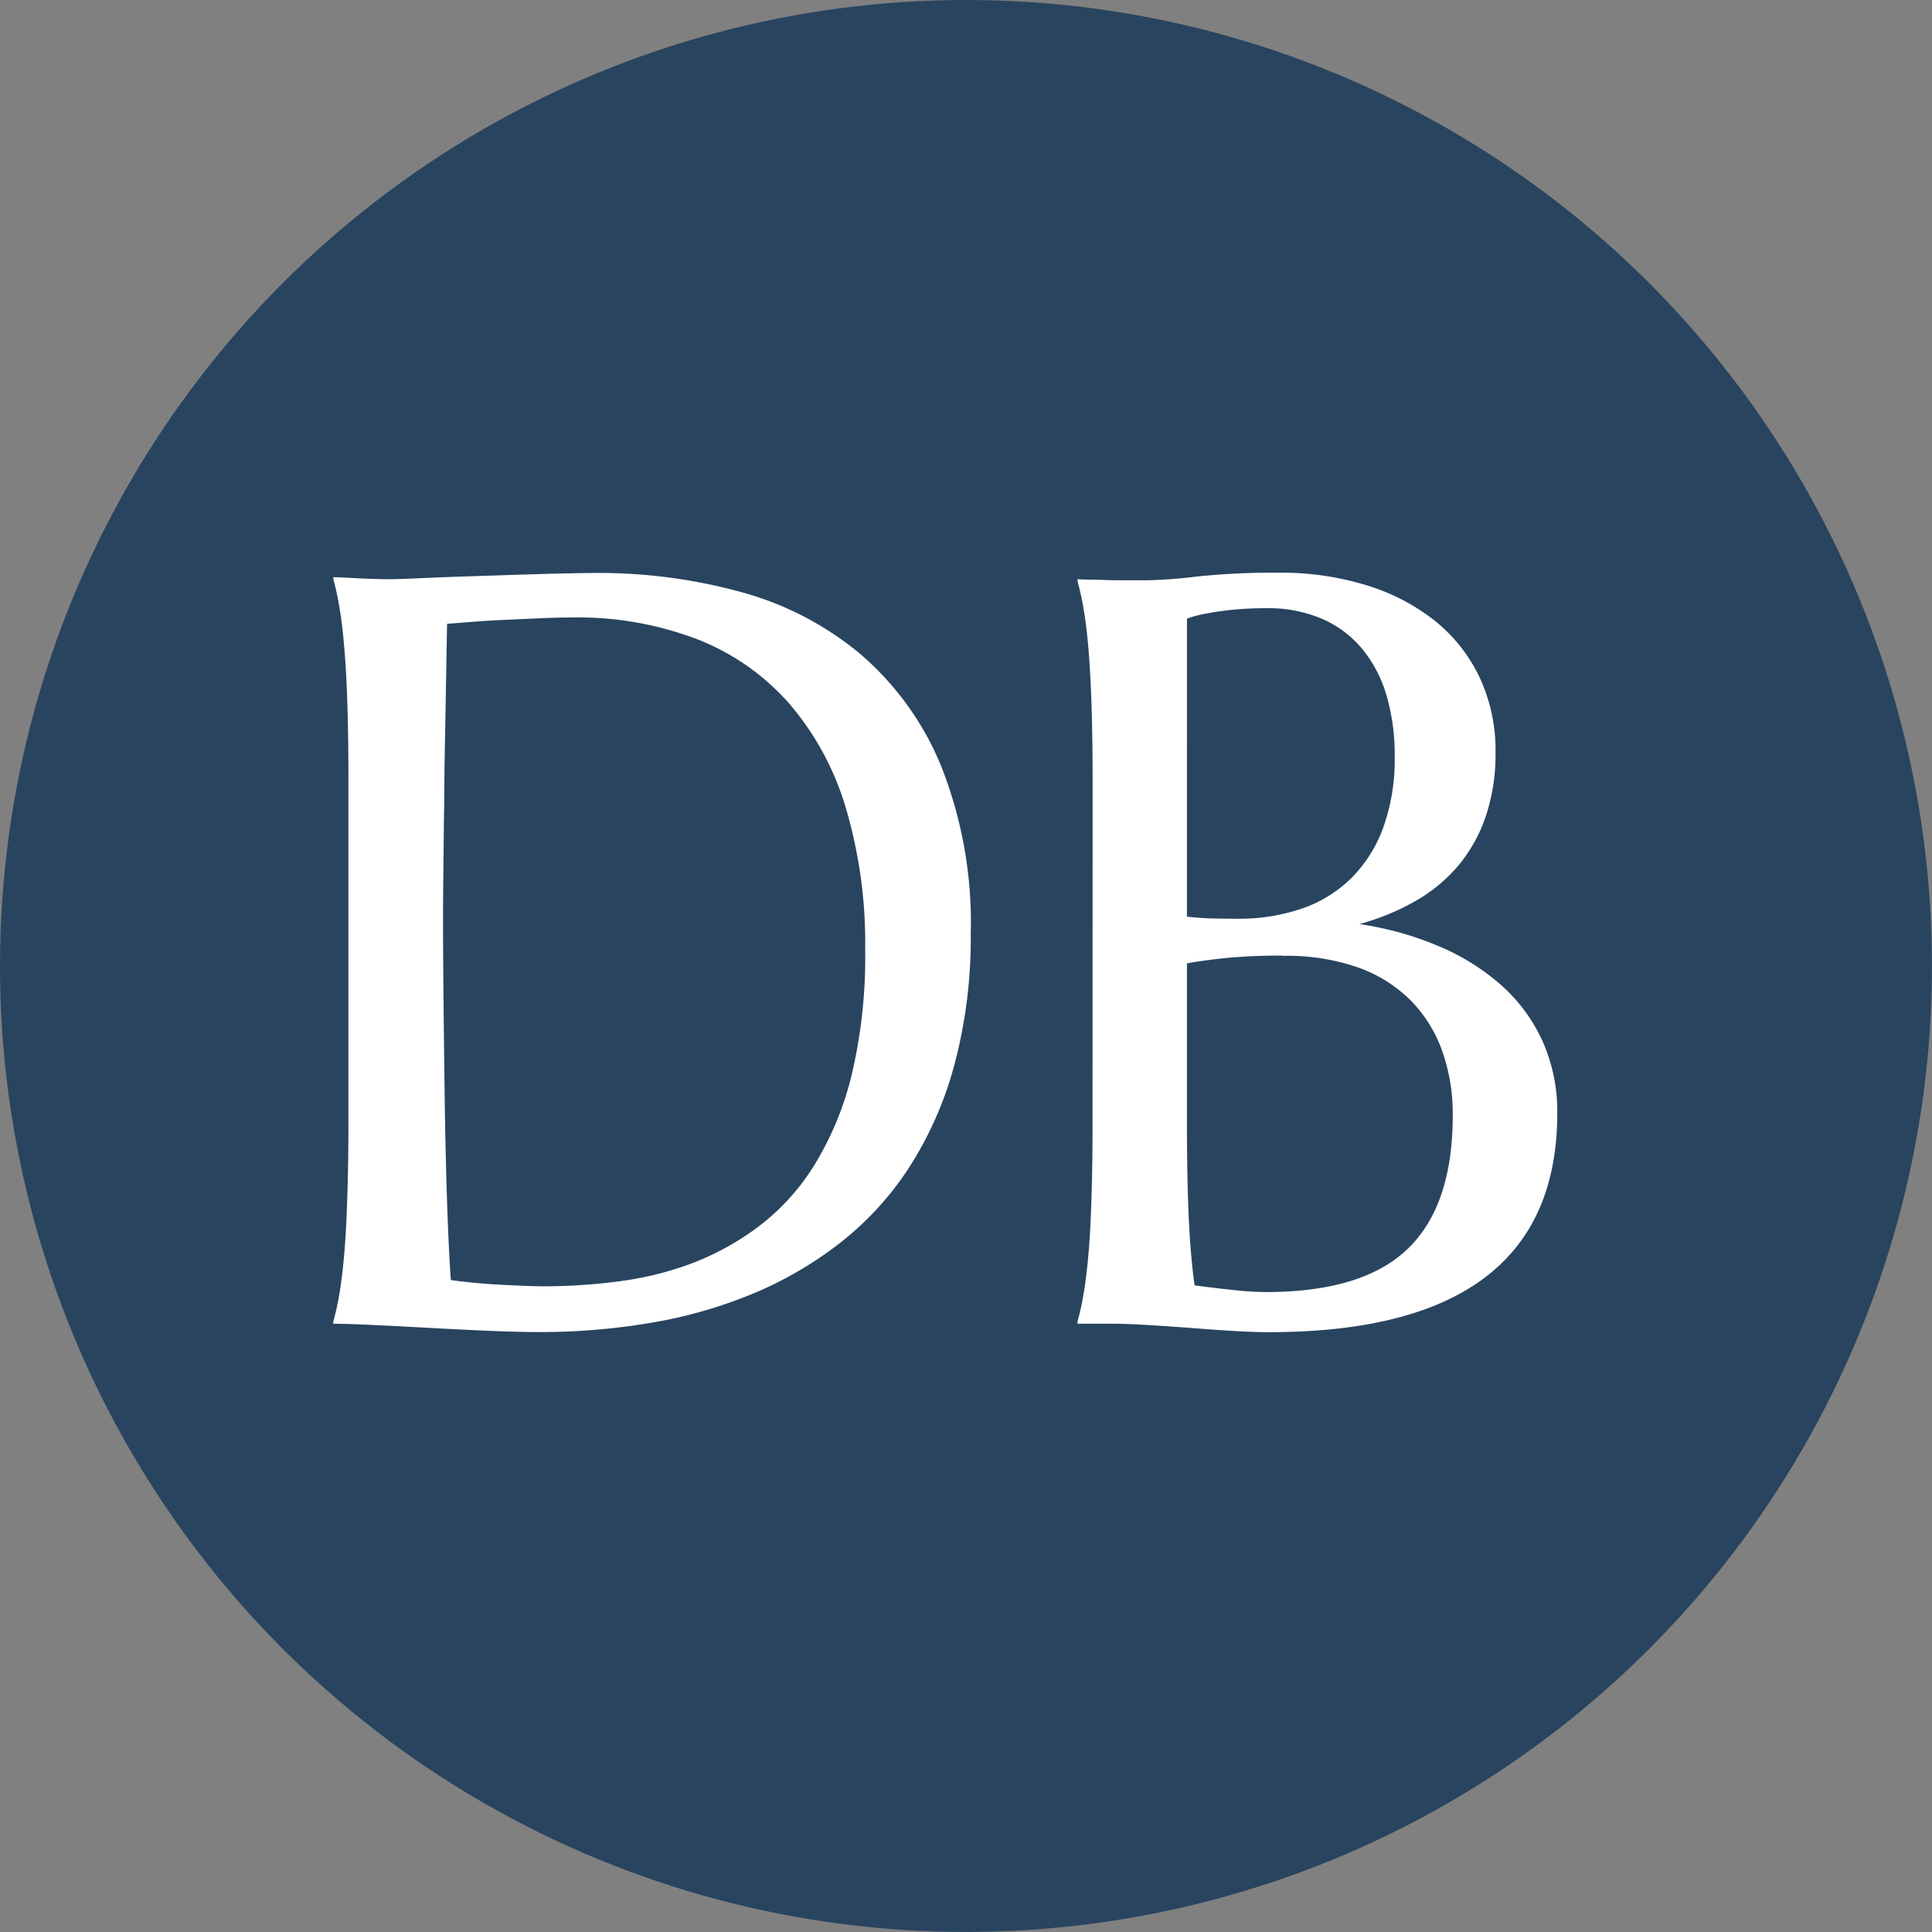
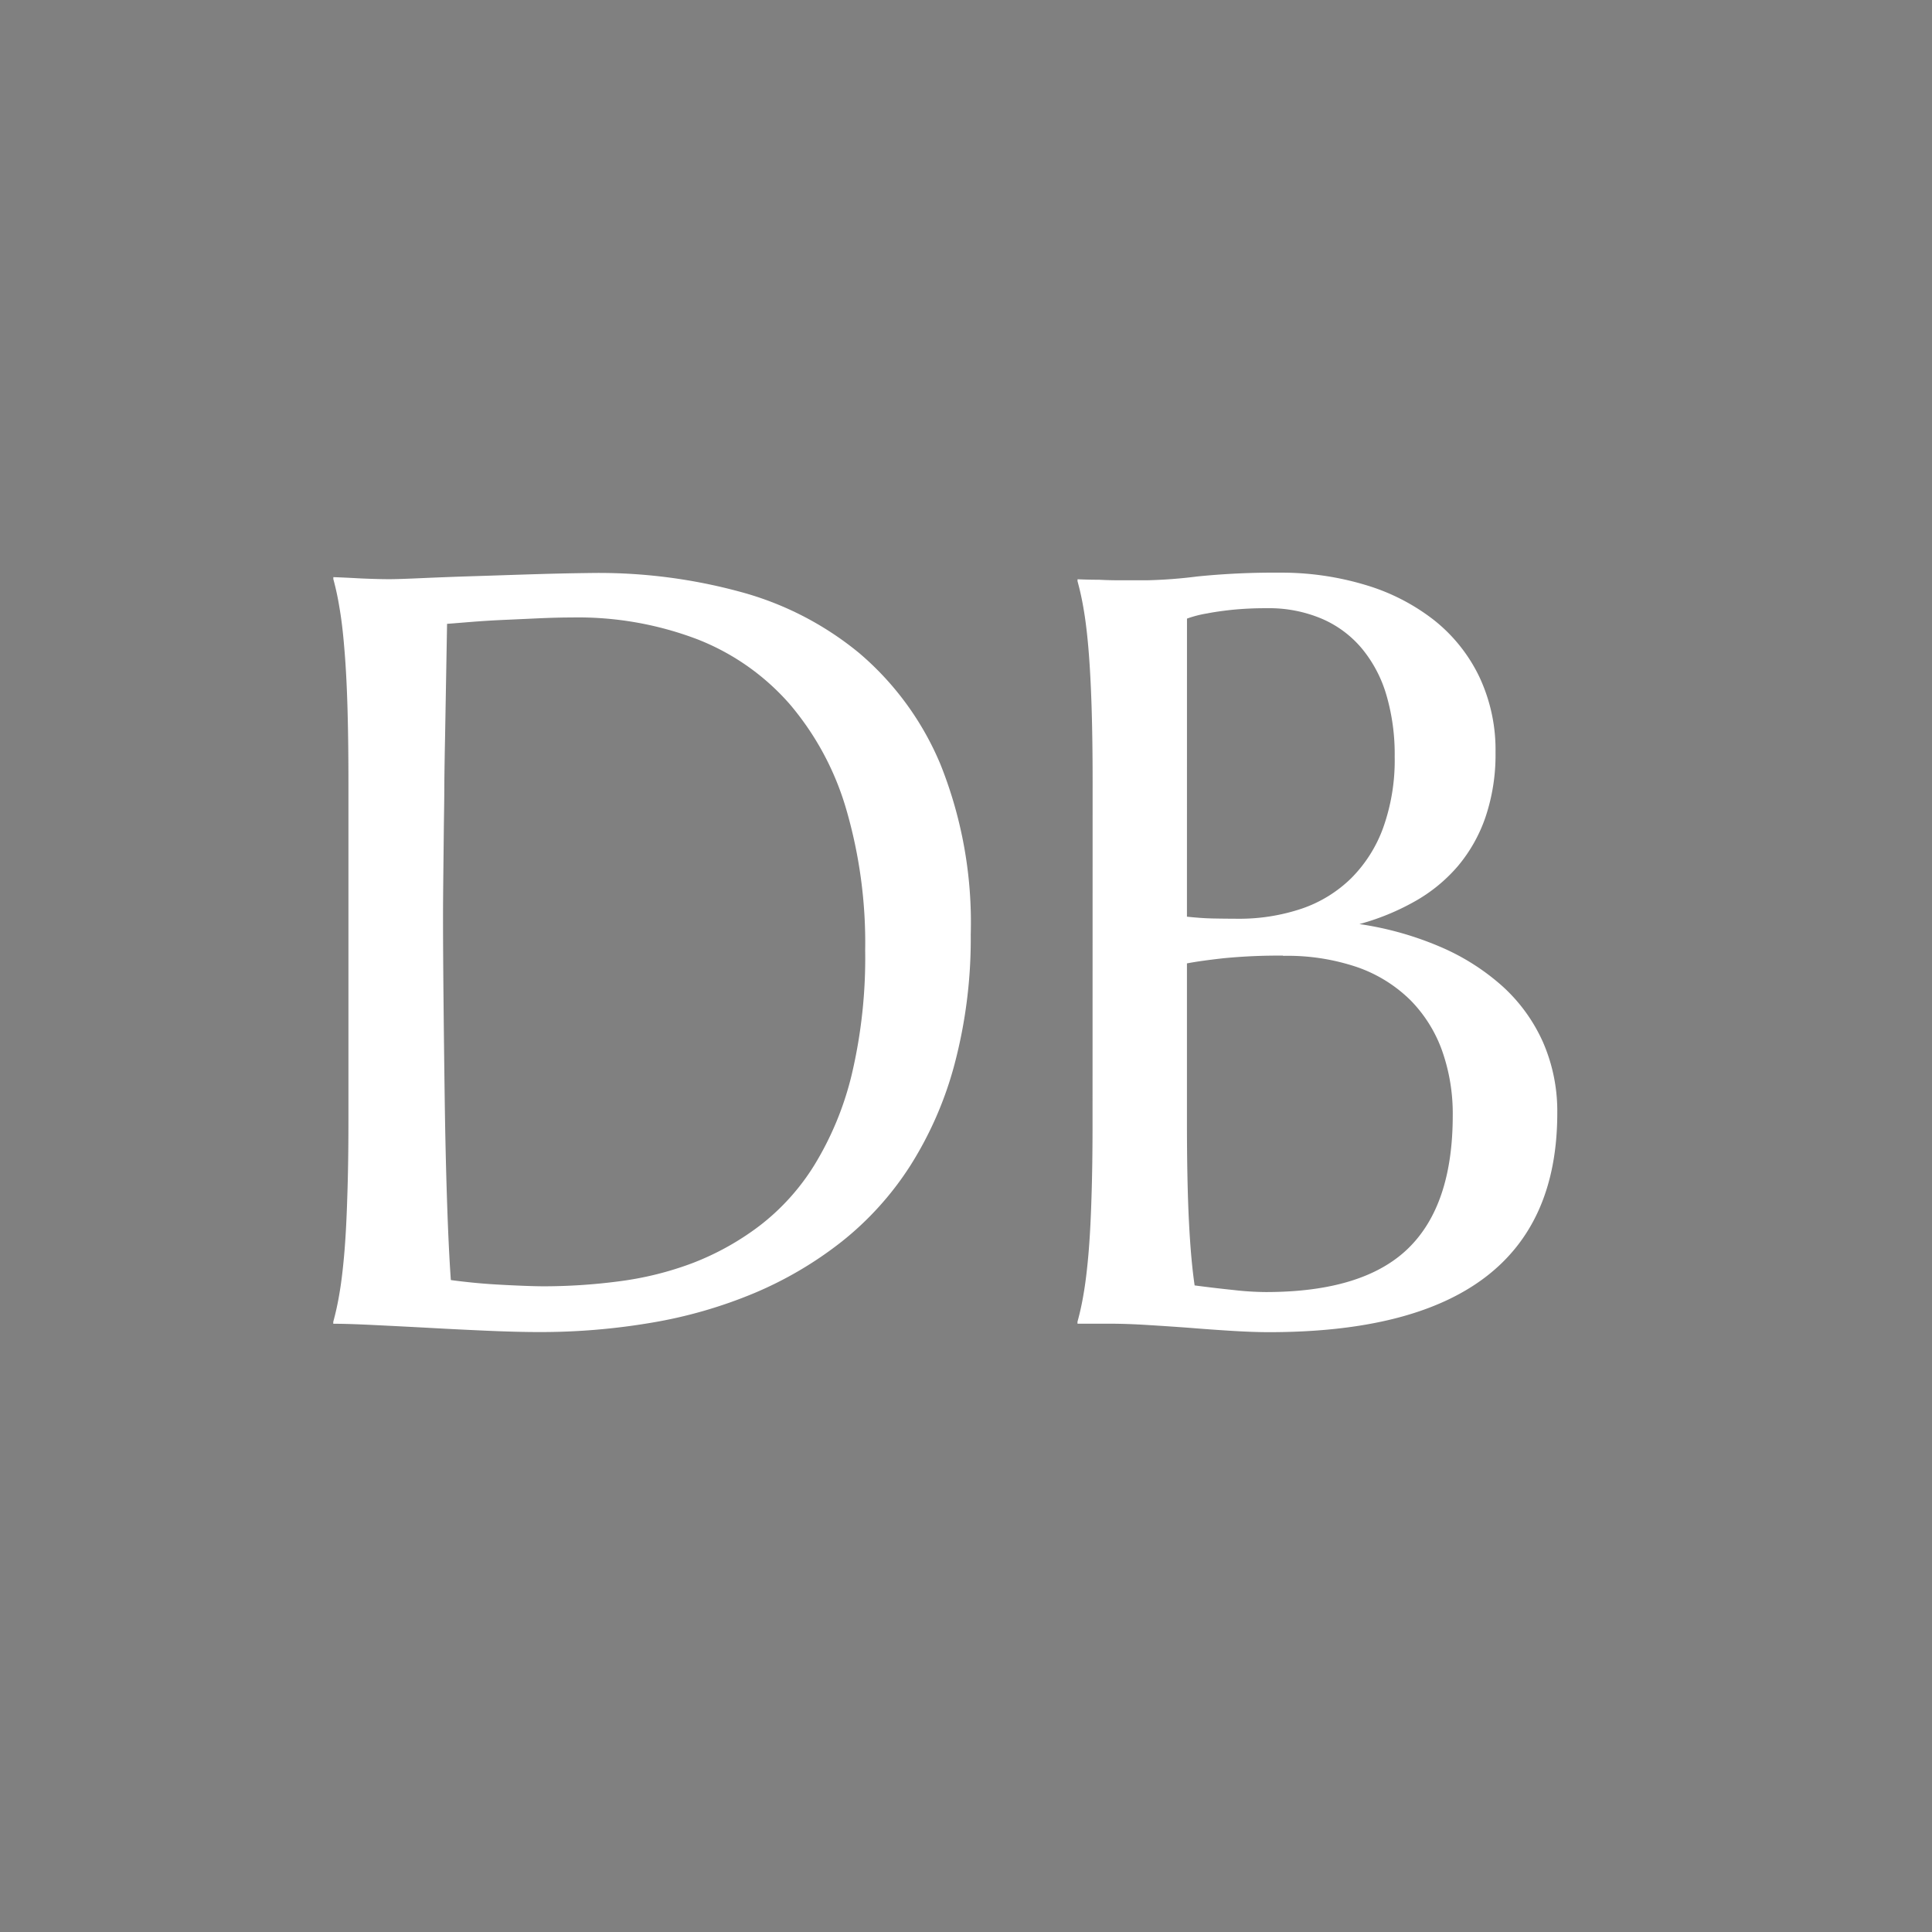
<svg xmlns="http://www.w3.org/2000/svg" id="Calque_1" data-name="Calque 1" viewBox="0 0 507.13 507.13">
  <rect x="0" y="0" width="507.13" height="507.13" fill="#808080" stroke="none" />
  <defs>
    <style>.cls-1{fill:#29445f;}.cls-2{fill:#fff;}</style>
  </defs>
-   <circle class="cls-1" cx="253.56" cy="253.56" r="253.56" />
  <g id="Groupe_229" data-name="Groupe 229">
    <path id="Tracé_30" data-name="Tracé 30" class="cls-2" d="M89.94,153.93q3.12.12,5.86.27c1.56.09,3.12.15,4.77.2s3,.07,4,.07c1.73,0,4.62-.1,8.65-.28s8.65-.36,13.84-.52,10.56-.35,16.15-.52,10.84-.27,15.75-.32a141.33,141.33,0,0,1,37.61,4.91,83,83,0,0,1,31.36,16.09,77.42,77.42,0,0,1,21.39,29.3,111.61,111.61,0,0,1,7.93,44.57A128.8,128.8,0,0,1,253,281.77a95.5,95.5,0,0,1-11.66,26.71,81.45,81.45,0,0,1-17.92,19.84,99.14,99.14,0,0,1-23.05,13.57,122.1,122.1,0,0,1-26.94,7.75,173.49,173.49,0,0,1-29.58,2.45q-5.44,0-13.15-.33T115.28,351q-7.78-.42-14.66-.75c-4.59-.23-8.15-.34-10.7-.34v-.52a71.71,71.71,0,0,0,1.56-7.09q.75-4.21,1.3-10.49t.81-14.93q.31-8.67.31-20.25V207.9q0-11.6-.27-20.38t-.83-15.13c-.34-4.22-.78-7.79-1.3-10.7a68.76,68.76,0,0,0-1.56-7.22Zm29.85,12.26q-.27,15.27-.52,29.58-.13,6.14-.2,12.54c0,4.26-.1,8.47-.14,12.6s-.09,8.09-.13,11.86-.07,7.11-.07,10q0,9.14.13,22.08t.32,26.57q.19,13.63.6,26.17t1,20.85c1.27.18,3,.39,5.11.61s4.38.41,6.76.55,4.68.25,6.95.34,4.18.14,5.72.14a152.27,152.27,0,0,0,19.56-1.3A85.44,85.44,0,0,0,184.19,334a71.4,71.4,0,0,0,17.58-9.77,59.52,59.52,0,0,0,14.45-16A82.35,82.35,0,0,0,226,284.55a133.39,133.39,0,0,0,3.54-32.65,125.36,125.36,0,0,0-5-37.13,74.72,74.72,0,0,0-14.78-27.47,62.32,62.32,0,0,0-24.13-17,88,88,0,0,0-33.05-5.78q-3.69,0-8.32.2l-9.2.42c-3,.13-5.9.31-8.58.52S121.52,166.07,119.79,166.19Z" transform="translate(-2.44 -2.44)" />
    <path id="Tracé_39" data-name="Tracé 39" class="cls-2" d="M289.24,207.9q0-11.6-.28-20.24t-.82-15c-.36-4.22-.8-7.75-1.3-10.57a70.89,70.89,0,0,0-1.56-7.08v-.52c1.82.08,3.73.13,5.72.13,1.74.1,3.67.14,5.8.14h6.61a125.6,125.6,0,0,0,13.28-1,199.78,199.78,0,0,1,21.6-1A76.28,76.28,0,0,1,360.91,156a54.24,54.24,0,0,1,17.93,9.2A42.34,42.34,0,0,1,390.7,180,45,45,0,0,1,395,200a51.22,51.22,0,0,1-2.6,16.83,40.13,40.13,0,0,1-7.28,12.95,41.82,41.82,0,0,1-11.32,9.27A63.25,63.25,0,0,1,359.28,245a85.1,85.1,0,0,1,21.12,5.93,59.55,59.55,0,0,1,16.43,10.4A43.94,43.94,0,0,1,407.46,276a45.28,45.28,0,0,1,3.75,18.61q0,28.76-18.95,43.13t-56.69,14.38q-4.08,0-9.54-.33T314.92,351q-5.66-.42-11.1-.75c-3.64-.23-6.82-.34-9.55-.35h-9v-.52a70.89,70.89,0,0,0,1.56-7.08q.75-4.21,1.3-10.49t.81-14.93q.29-8.65.28-20.24ZM314,243.06q3.82.41,6.82.47t6.41.07a51.37,51.37,0,0,0,16.9-2.65,34.38,34.38,0,0,0,13-8,36.17,36.17,0,0,0,8.4-13.29,52.63,52.63,0,0,0,3-18.61A55.32,55.32,0,0,0,366.39,185a34.19,34.19,0,0,0-6.48-12.34,28.19,28.19,0,0,0-10.56-7.83A35.47,35.47,0,0,0,335,162.09a88.66,88.66,0,0,0-9.07.41c-2.59.28-4.79.59-6.6.95a29.48,29.48,0,0,0-5.32,1.37Zm25.22,10.22a149.24,149.24,0,0,0-15.54.68c-4.16.46-7.39.92-9.68,1.36v41.32q0,16,.52,26.31t1.5,16.9q5.2.69,10.36,1.22a77.08,77.08,0,0,0,8.32.52q25.49,0,37.28-11.37t11.79-35a49.5,49.5,0,0,0-2.8-17A36.27,36.27,0,0,0,372.69,265a37.32,37.32,0,0,0-13.9-8.66,56.86,56.86,0,0,0-19.53-3Z" transform="translate(-2.44 -2.44)" />
  </g>
</svg>